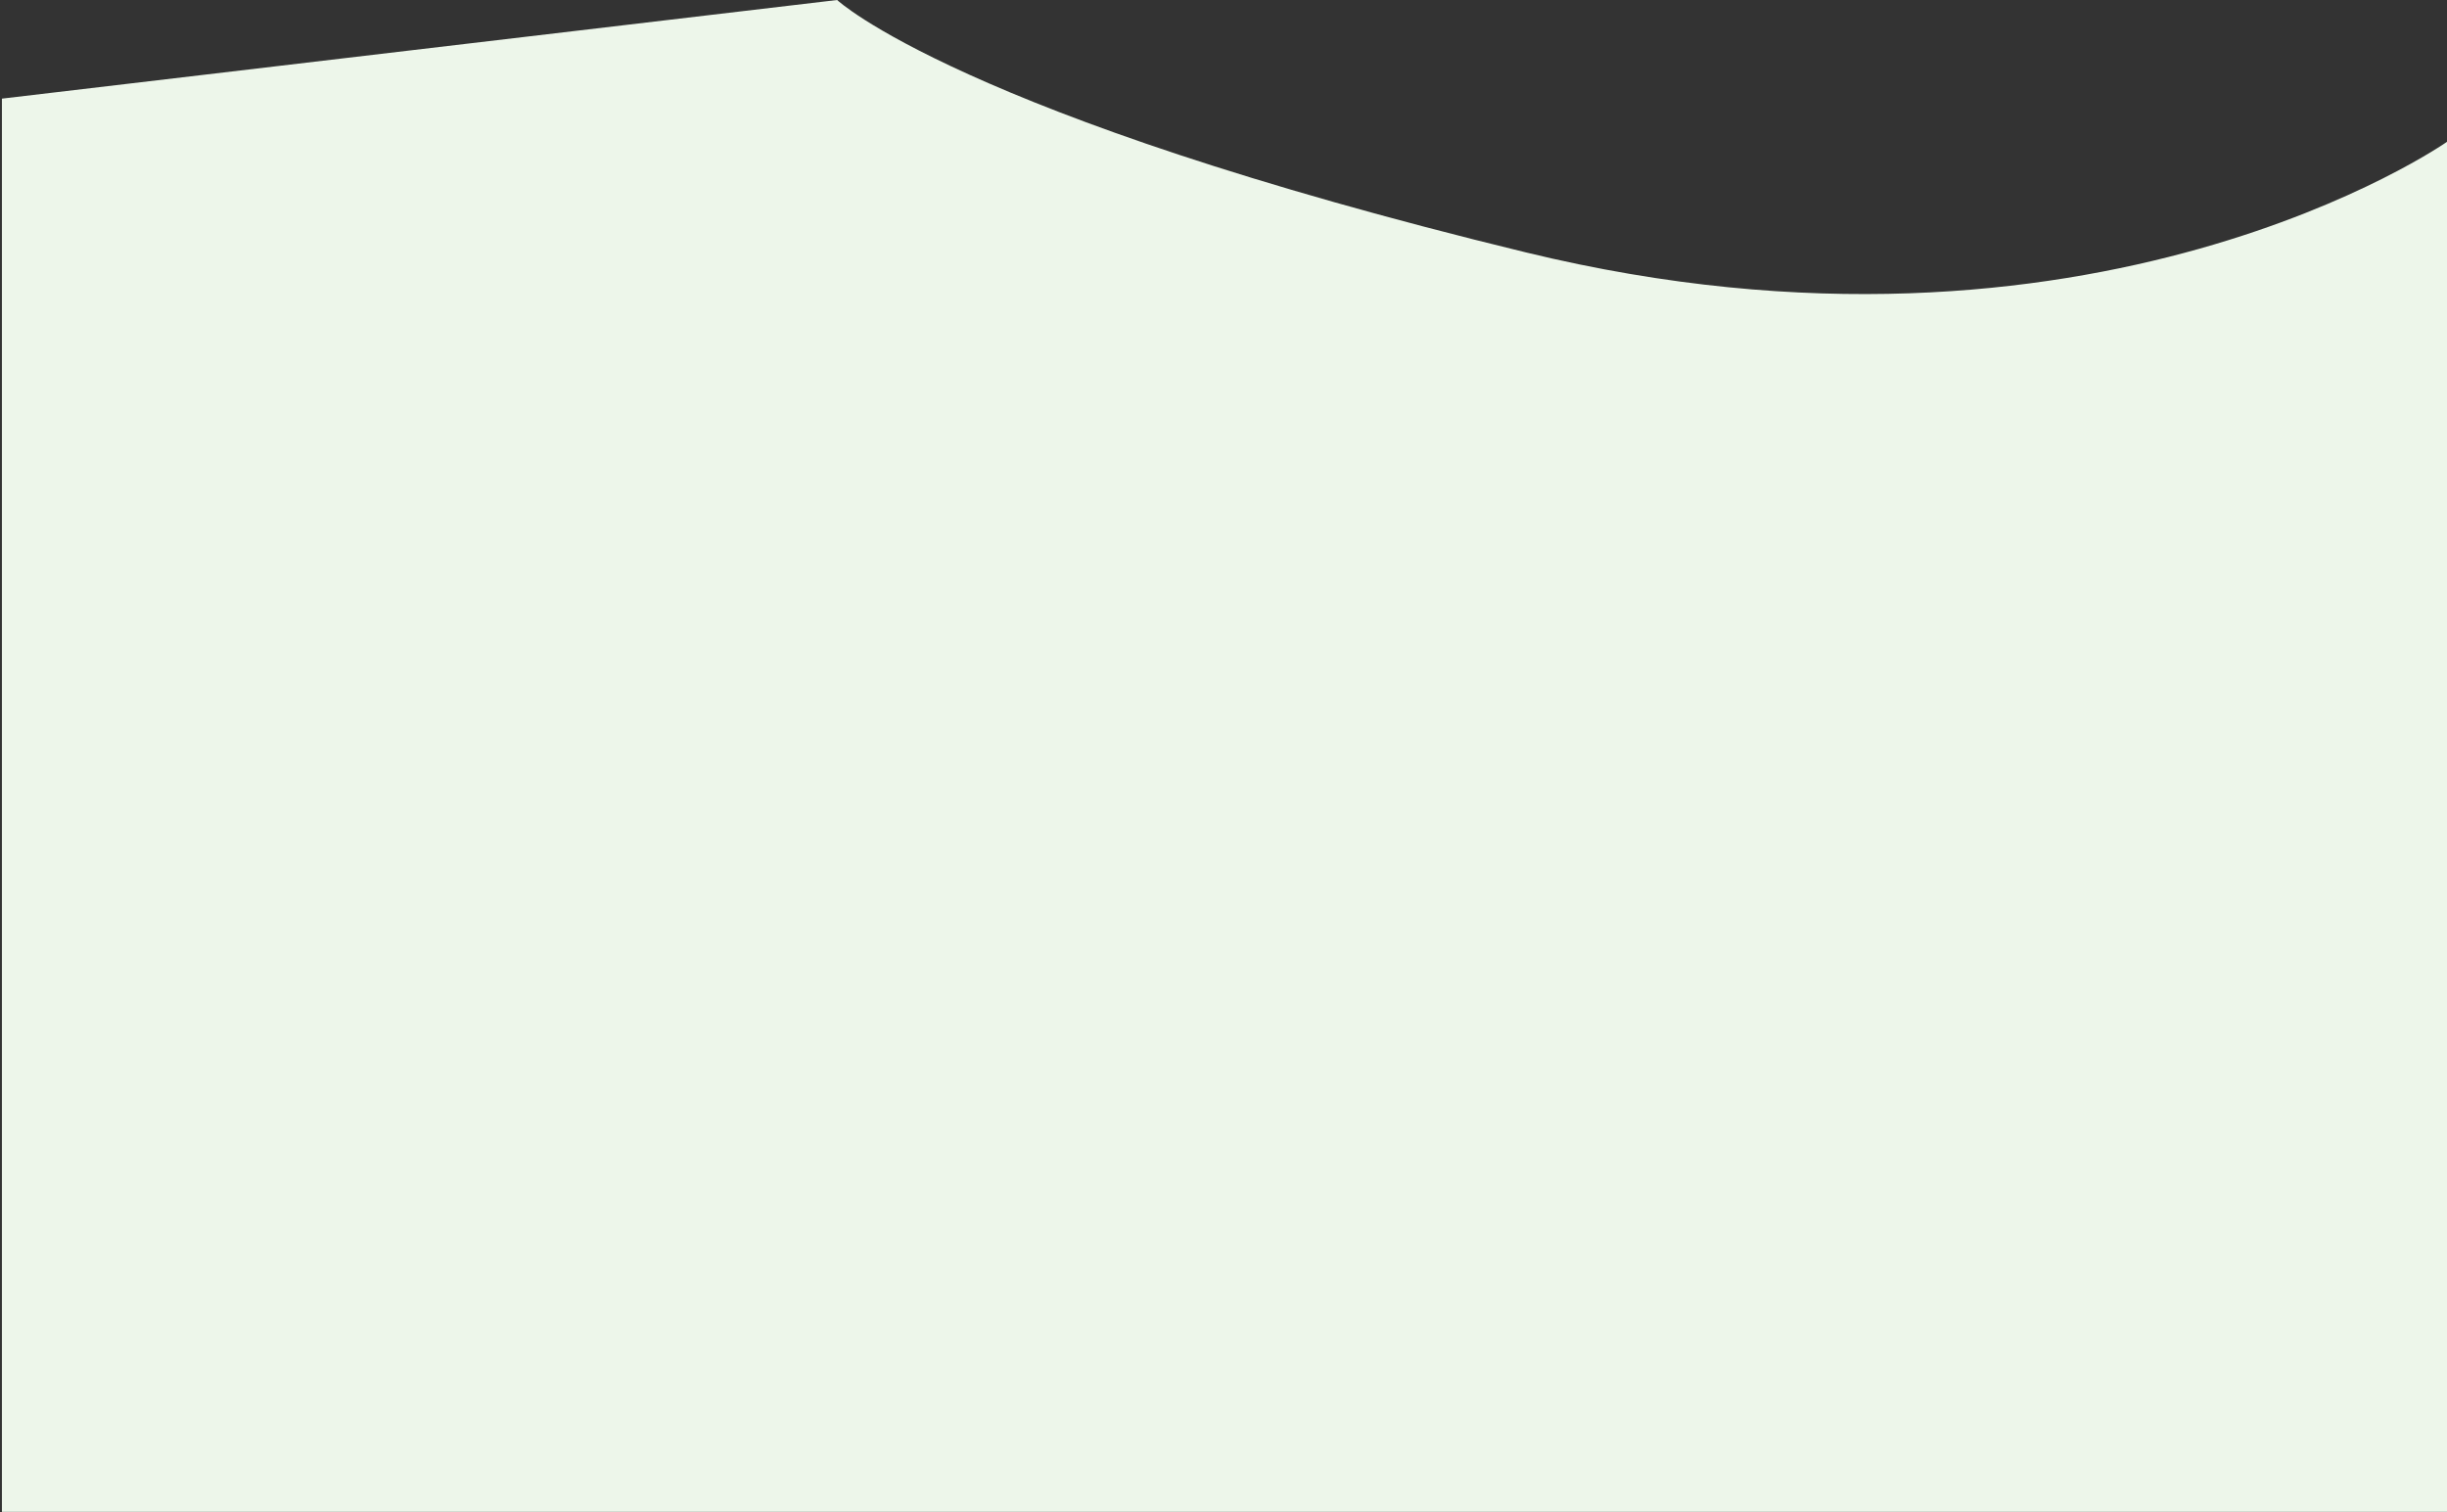
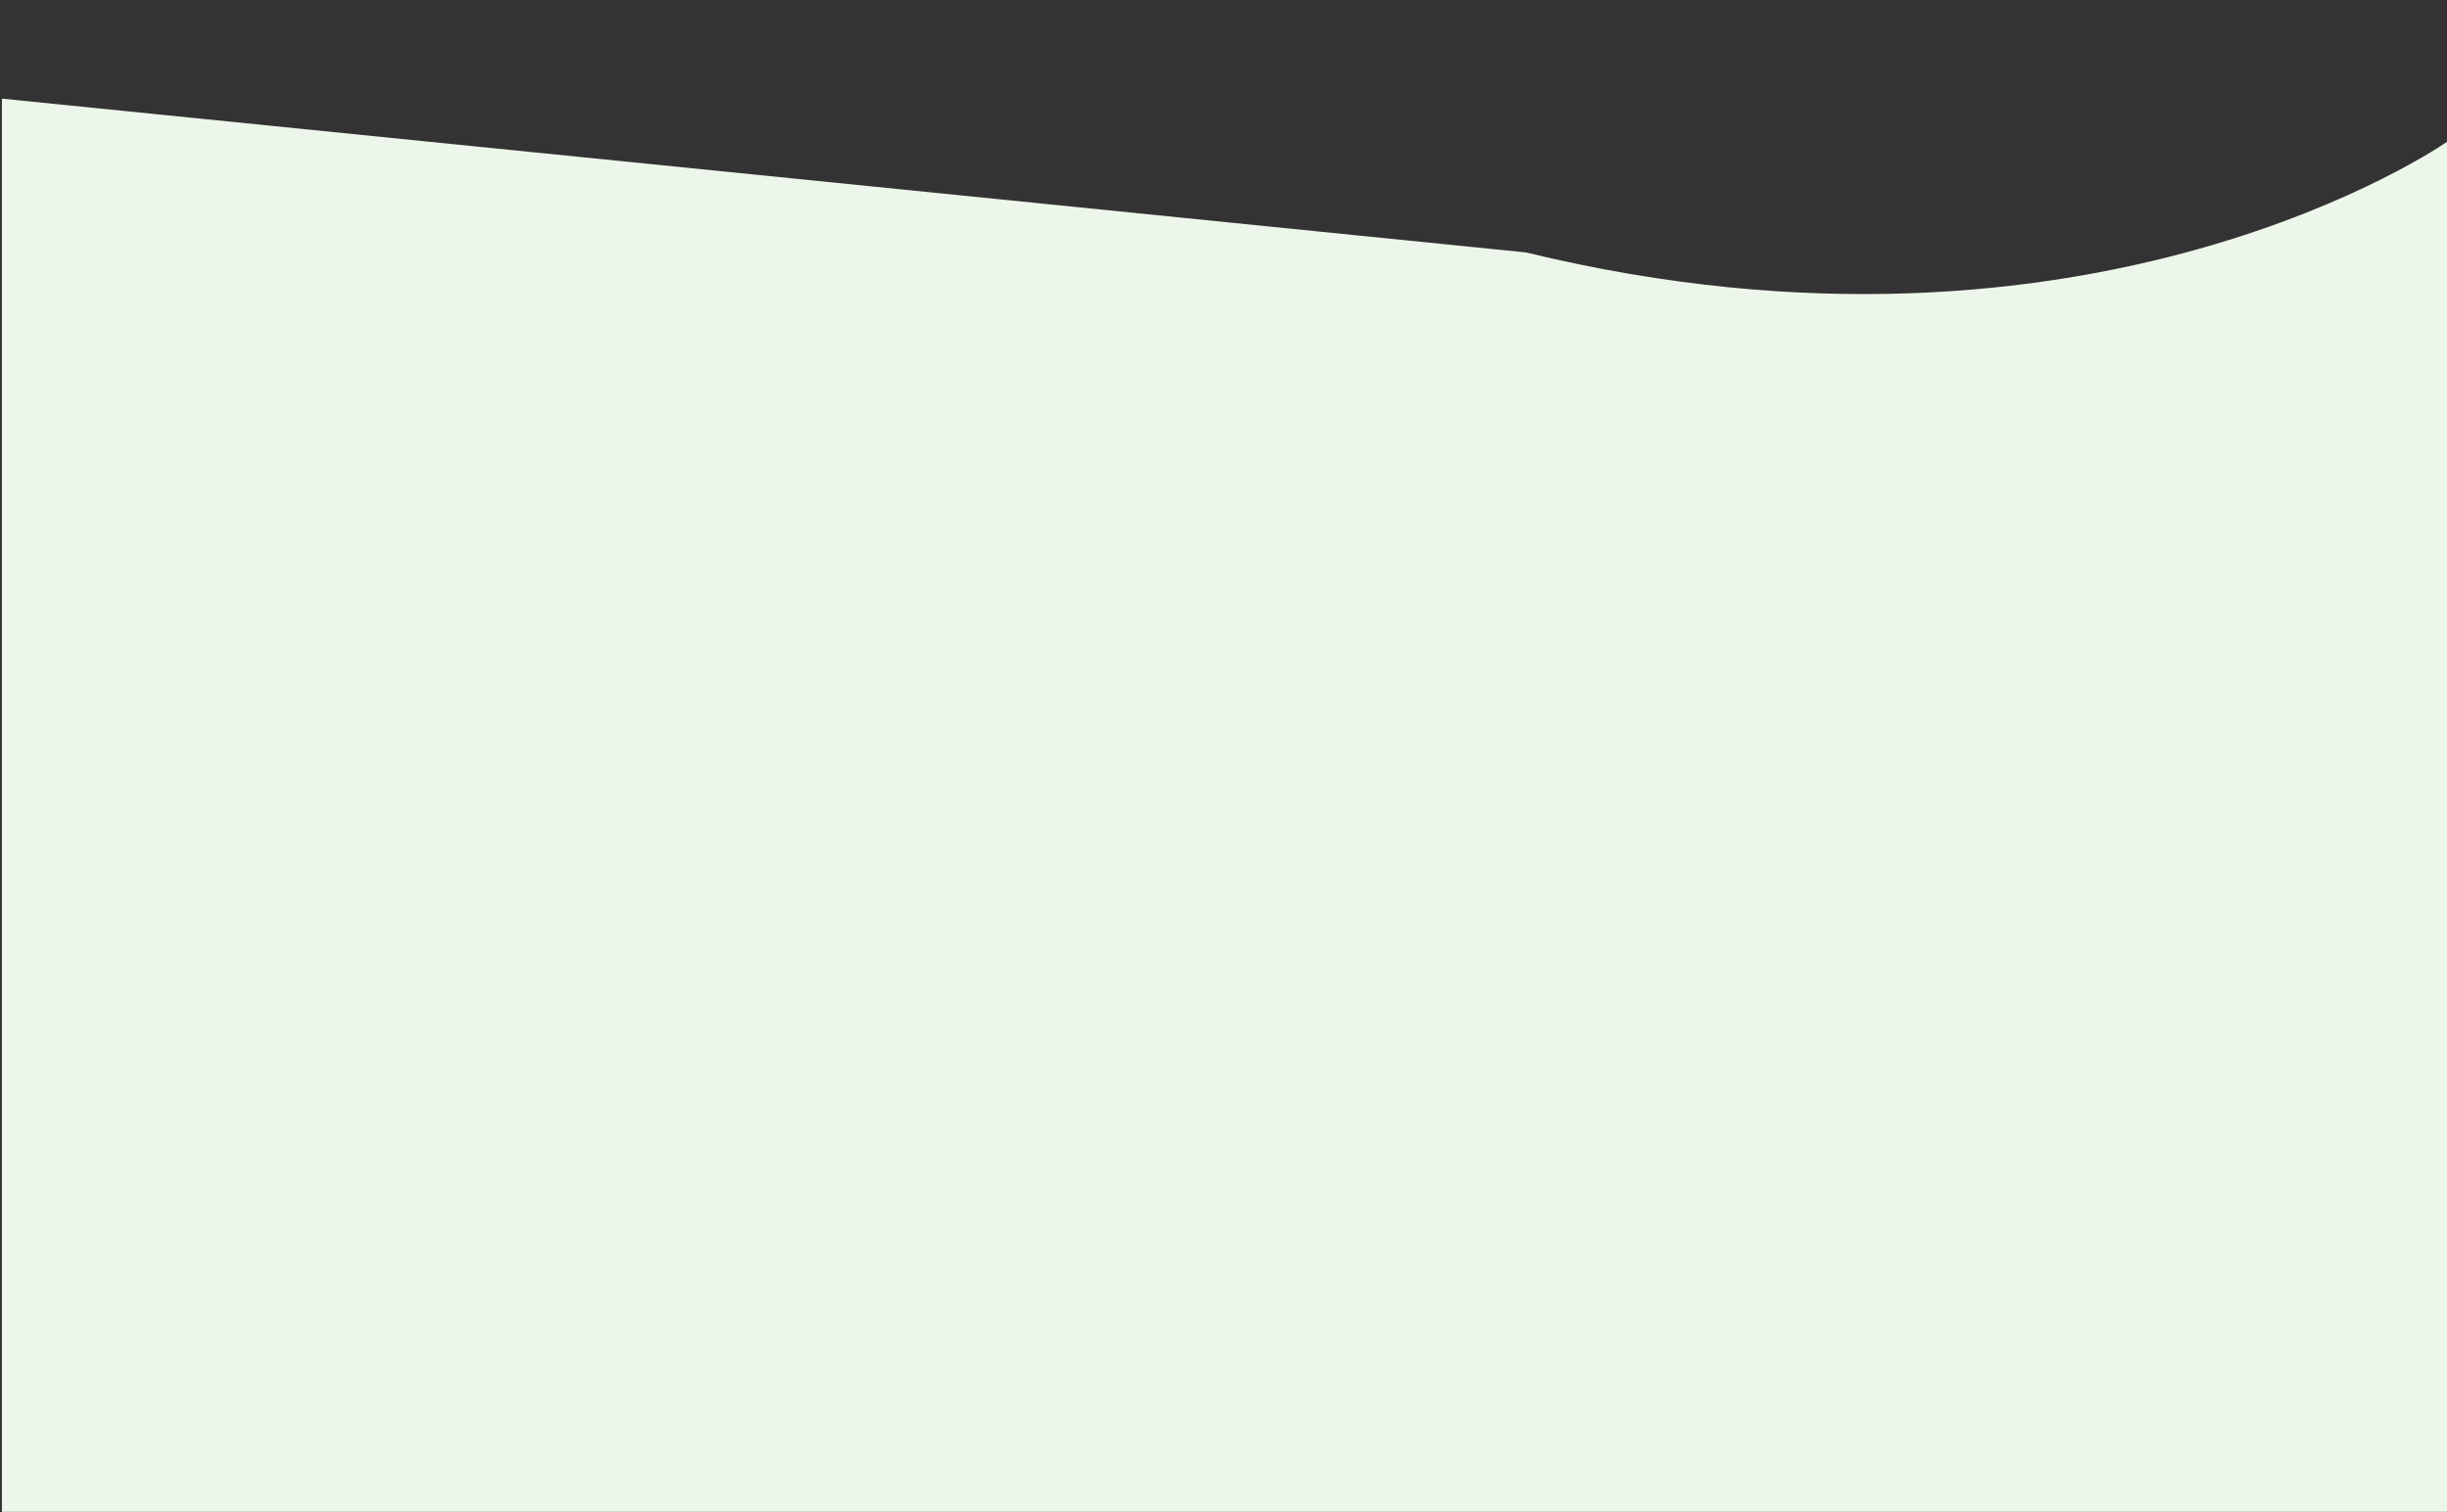
<svg xmlns="http://www.w3.org/2000/svg" width="893" height="552" viewBox="0 0 893 552" fill="none">
  <rect x="0" y="0" width="893" height="552" fill="#333333" stroke="none" />
-   <path d="M0.7 551.829H893V51.76C893 51.76 763.8 142.446 556.9 92.137C350 41.829 305.5 0 305.5 0L0.7 36L0.7 551.829Z" fill="#EDF6EA" />
+   <path d="M0.7 551.829H893V51.76C893 51.76 763.8 142.446 556.9 92.137L0.7 36L0.7 551.829Z" fill="#EDF6EA" />
</svg>